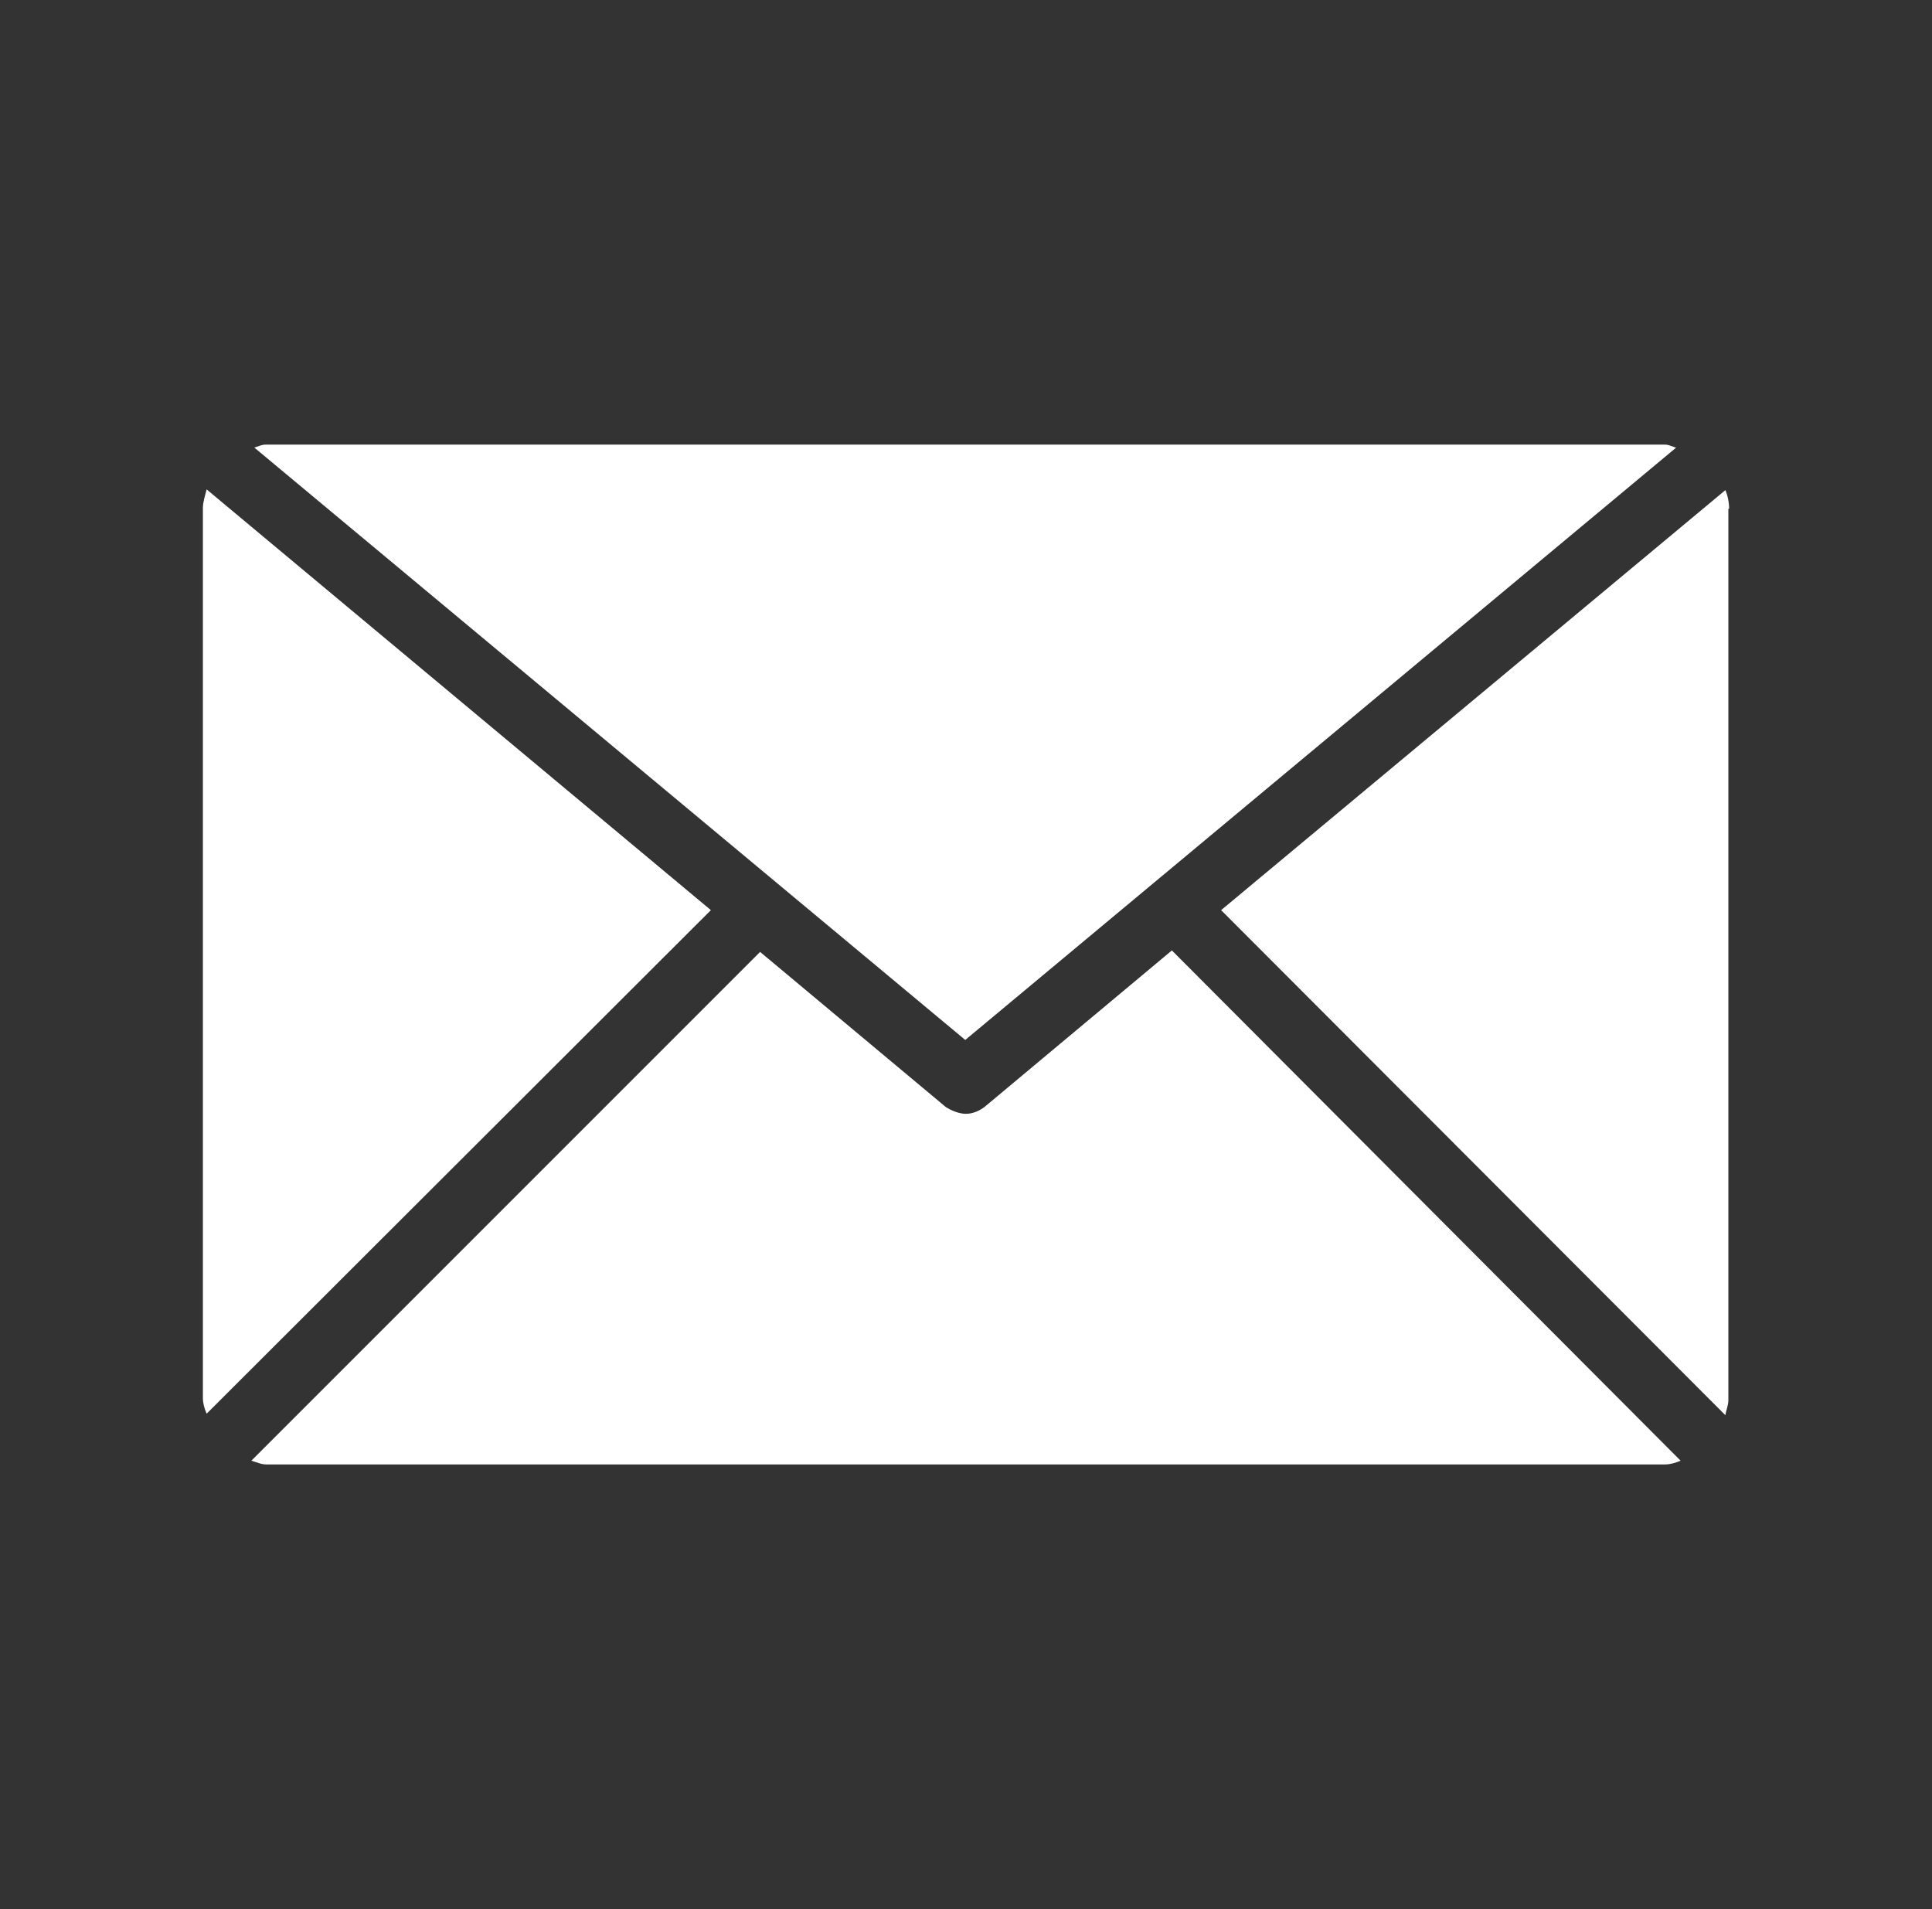
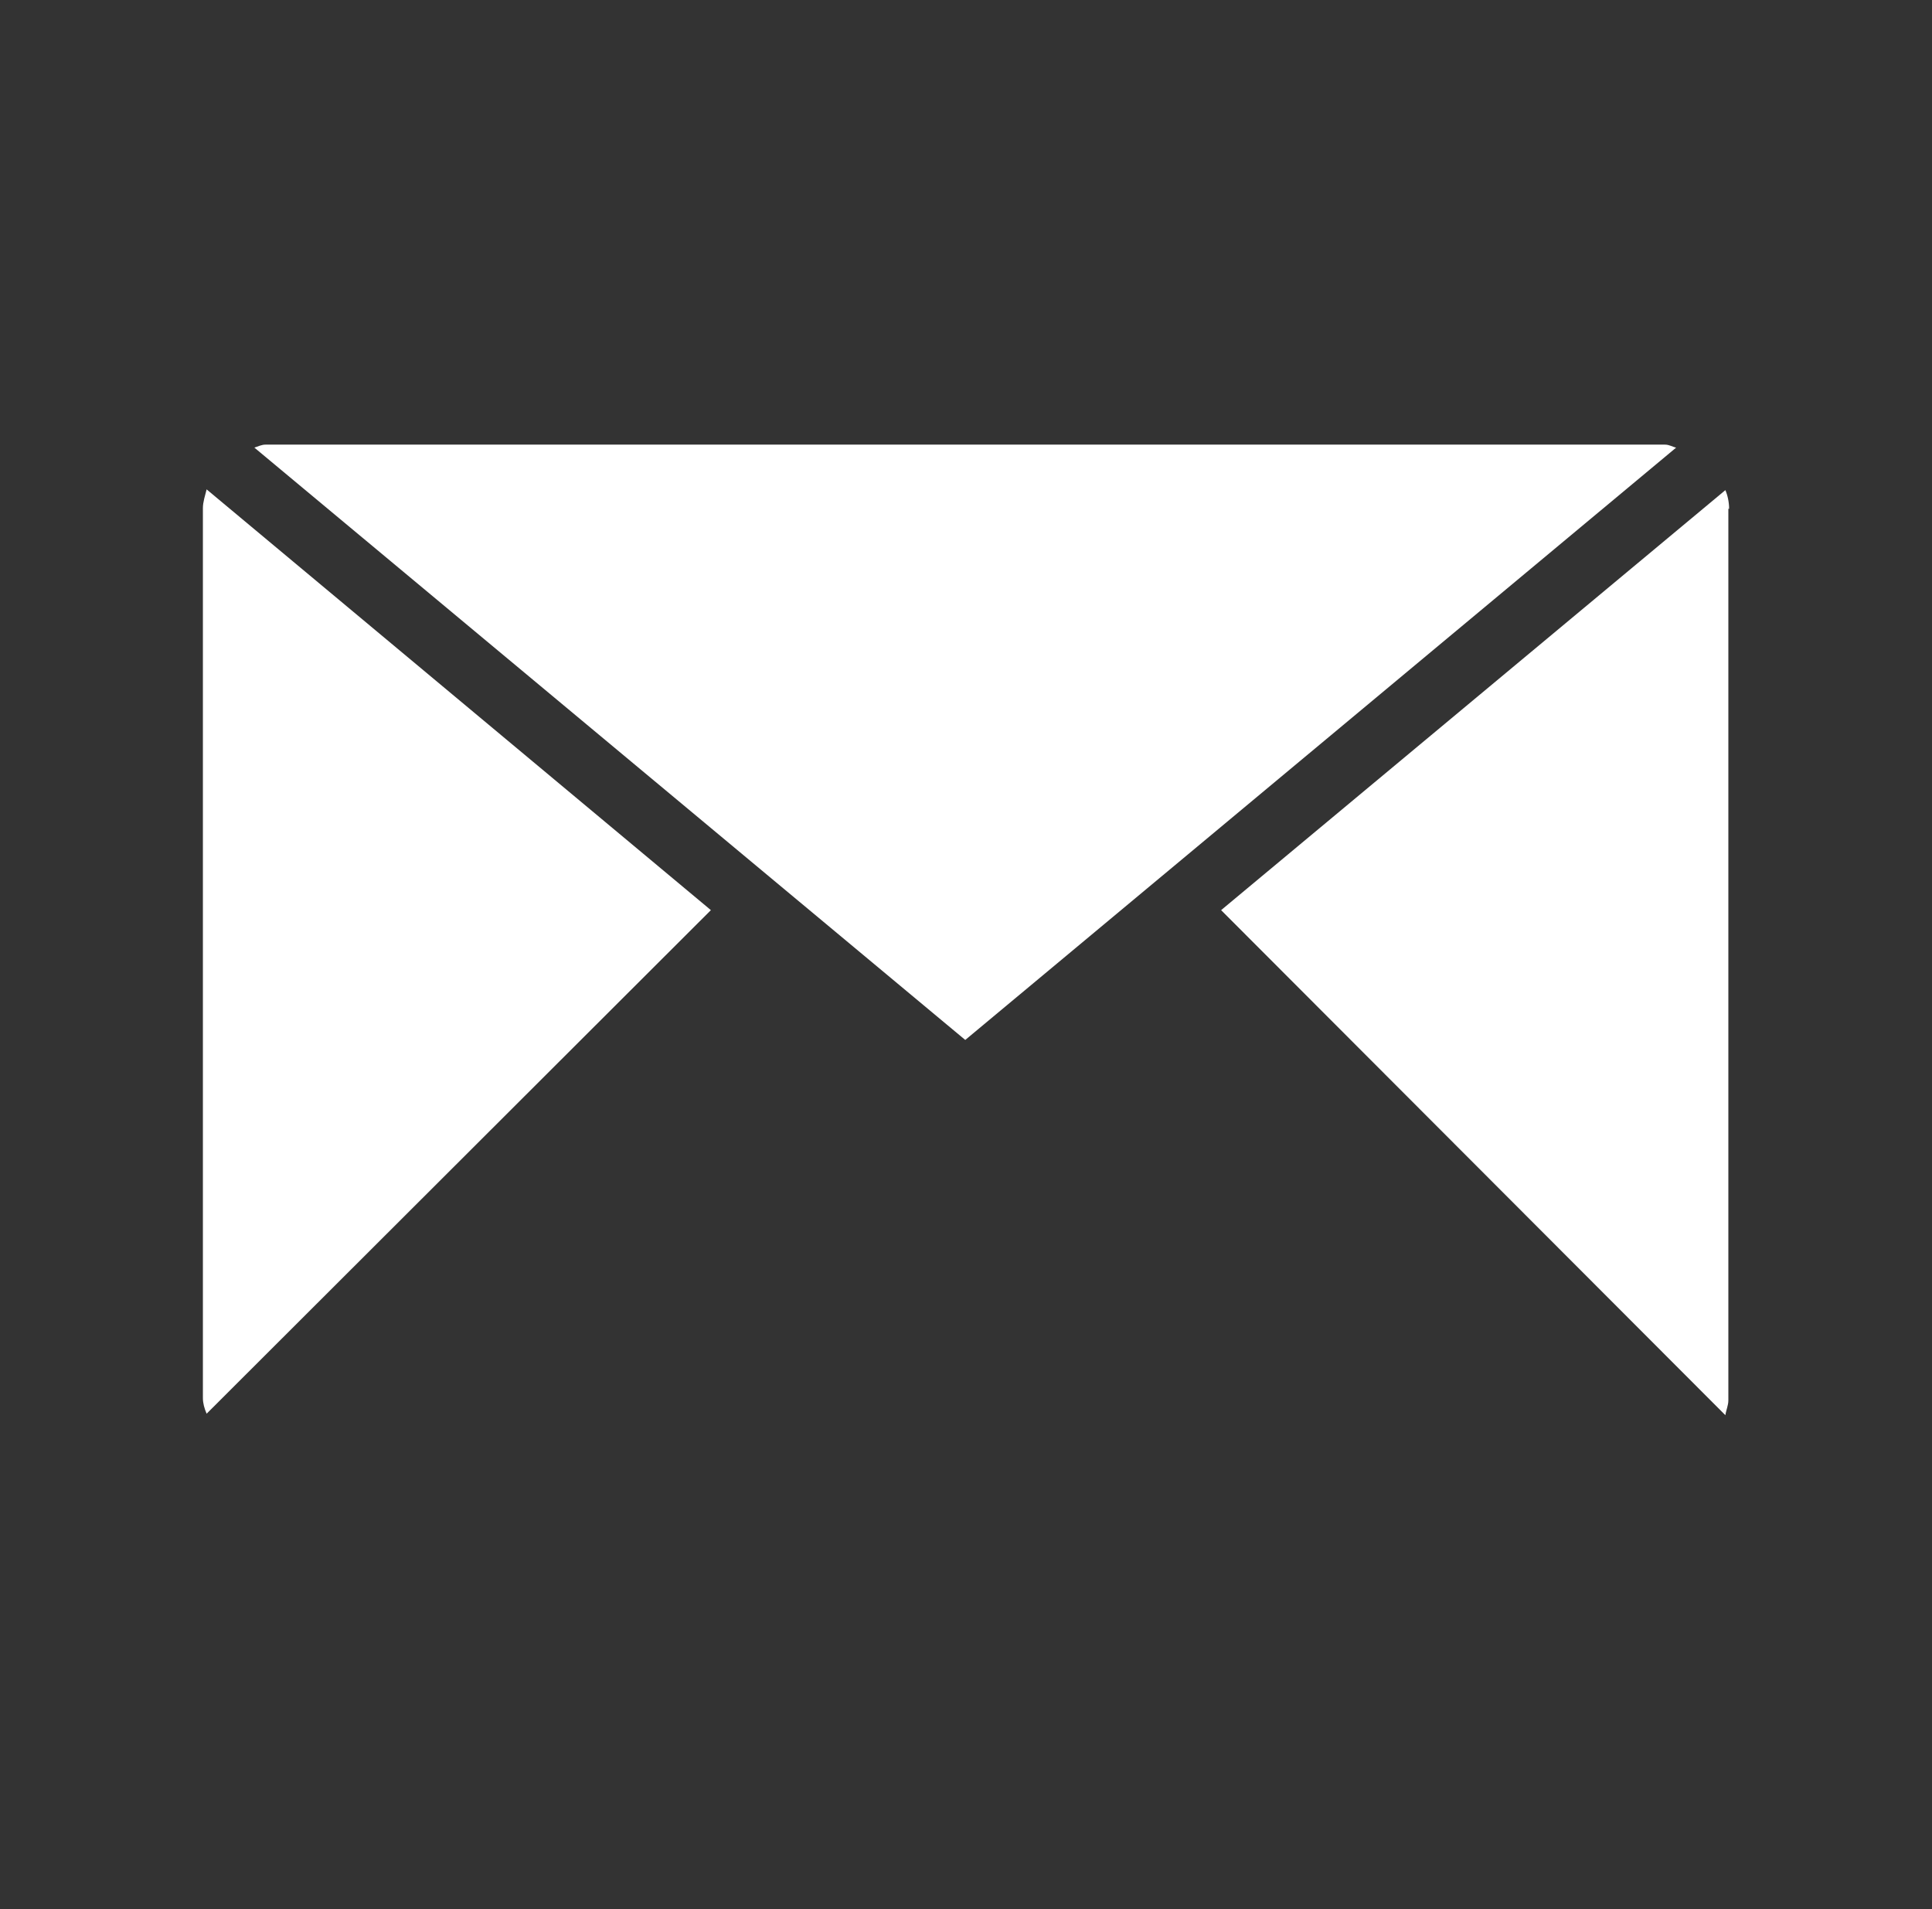
<svg xmlns="http://www.w3.org/2000/svg" version="1.1" id="Layer_1" x="0px" y="0px" viewBox="0 0 259 255.9" enable-background="new 0 0 259 255.9" xml:space="preserve">
  <rect x="0" y="0" width="259" height="255.9" fill="#333333" stroke="none" />
  <g>
    <path fill="#FFFFFF" d="M129.4,139.4L224.7,60c-0.5-0.1-0.9-0.4-1.5-0.4H35.6c-0.5,0-0.9,0.2-1.5,0.4L129.4,139.4z" />
    <path fill="#FFFFFF" d="M231.8,68.2c0-0.9-0.2-1.8-0.5-2.5l-67.6,56.3l67.6,67.7c0.1-0.7,0.4-1.3,0.4-2V68.2H231.8z" />
    <path fill="#FFFFFF" d="M27.7,65.6c-0.2,0.8-0.5,1.7-0.5,2.5v119.3c0,0.7,0.2,1.4,0.5,2.1L95.3,122L27.7,65.6z" />
-     <path fill="#FFFFFF" d="M157.1,127.4l-24.9,20.8c-0.8,0.7-1.8,1.1-2.7,1.1c-0.9,0-1.9-0.4-2.7-0.9l-24.9-20.8l-68.2,68.2   c0.7,0.2,1.3,0.5,2,0.5h187.5c0.7,0,1.4-0.2,2.1-0.5L157.1,127.4z" />
  </g>
</svg>